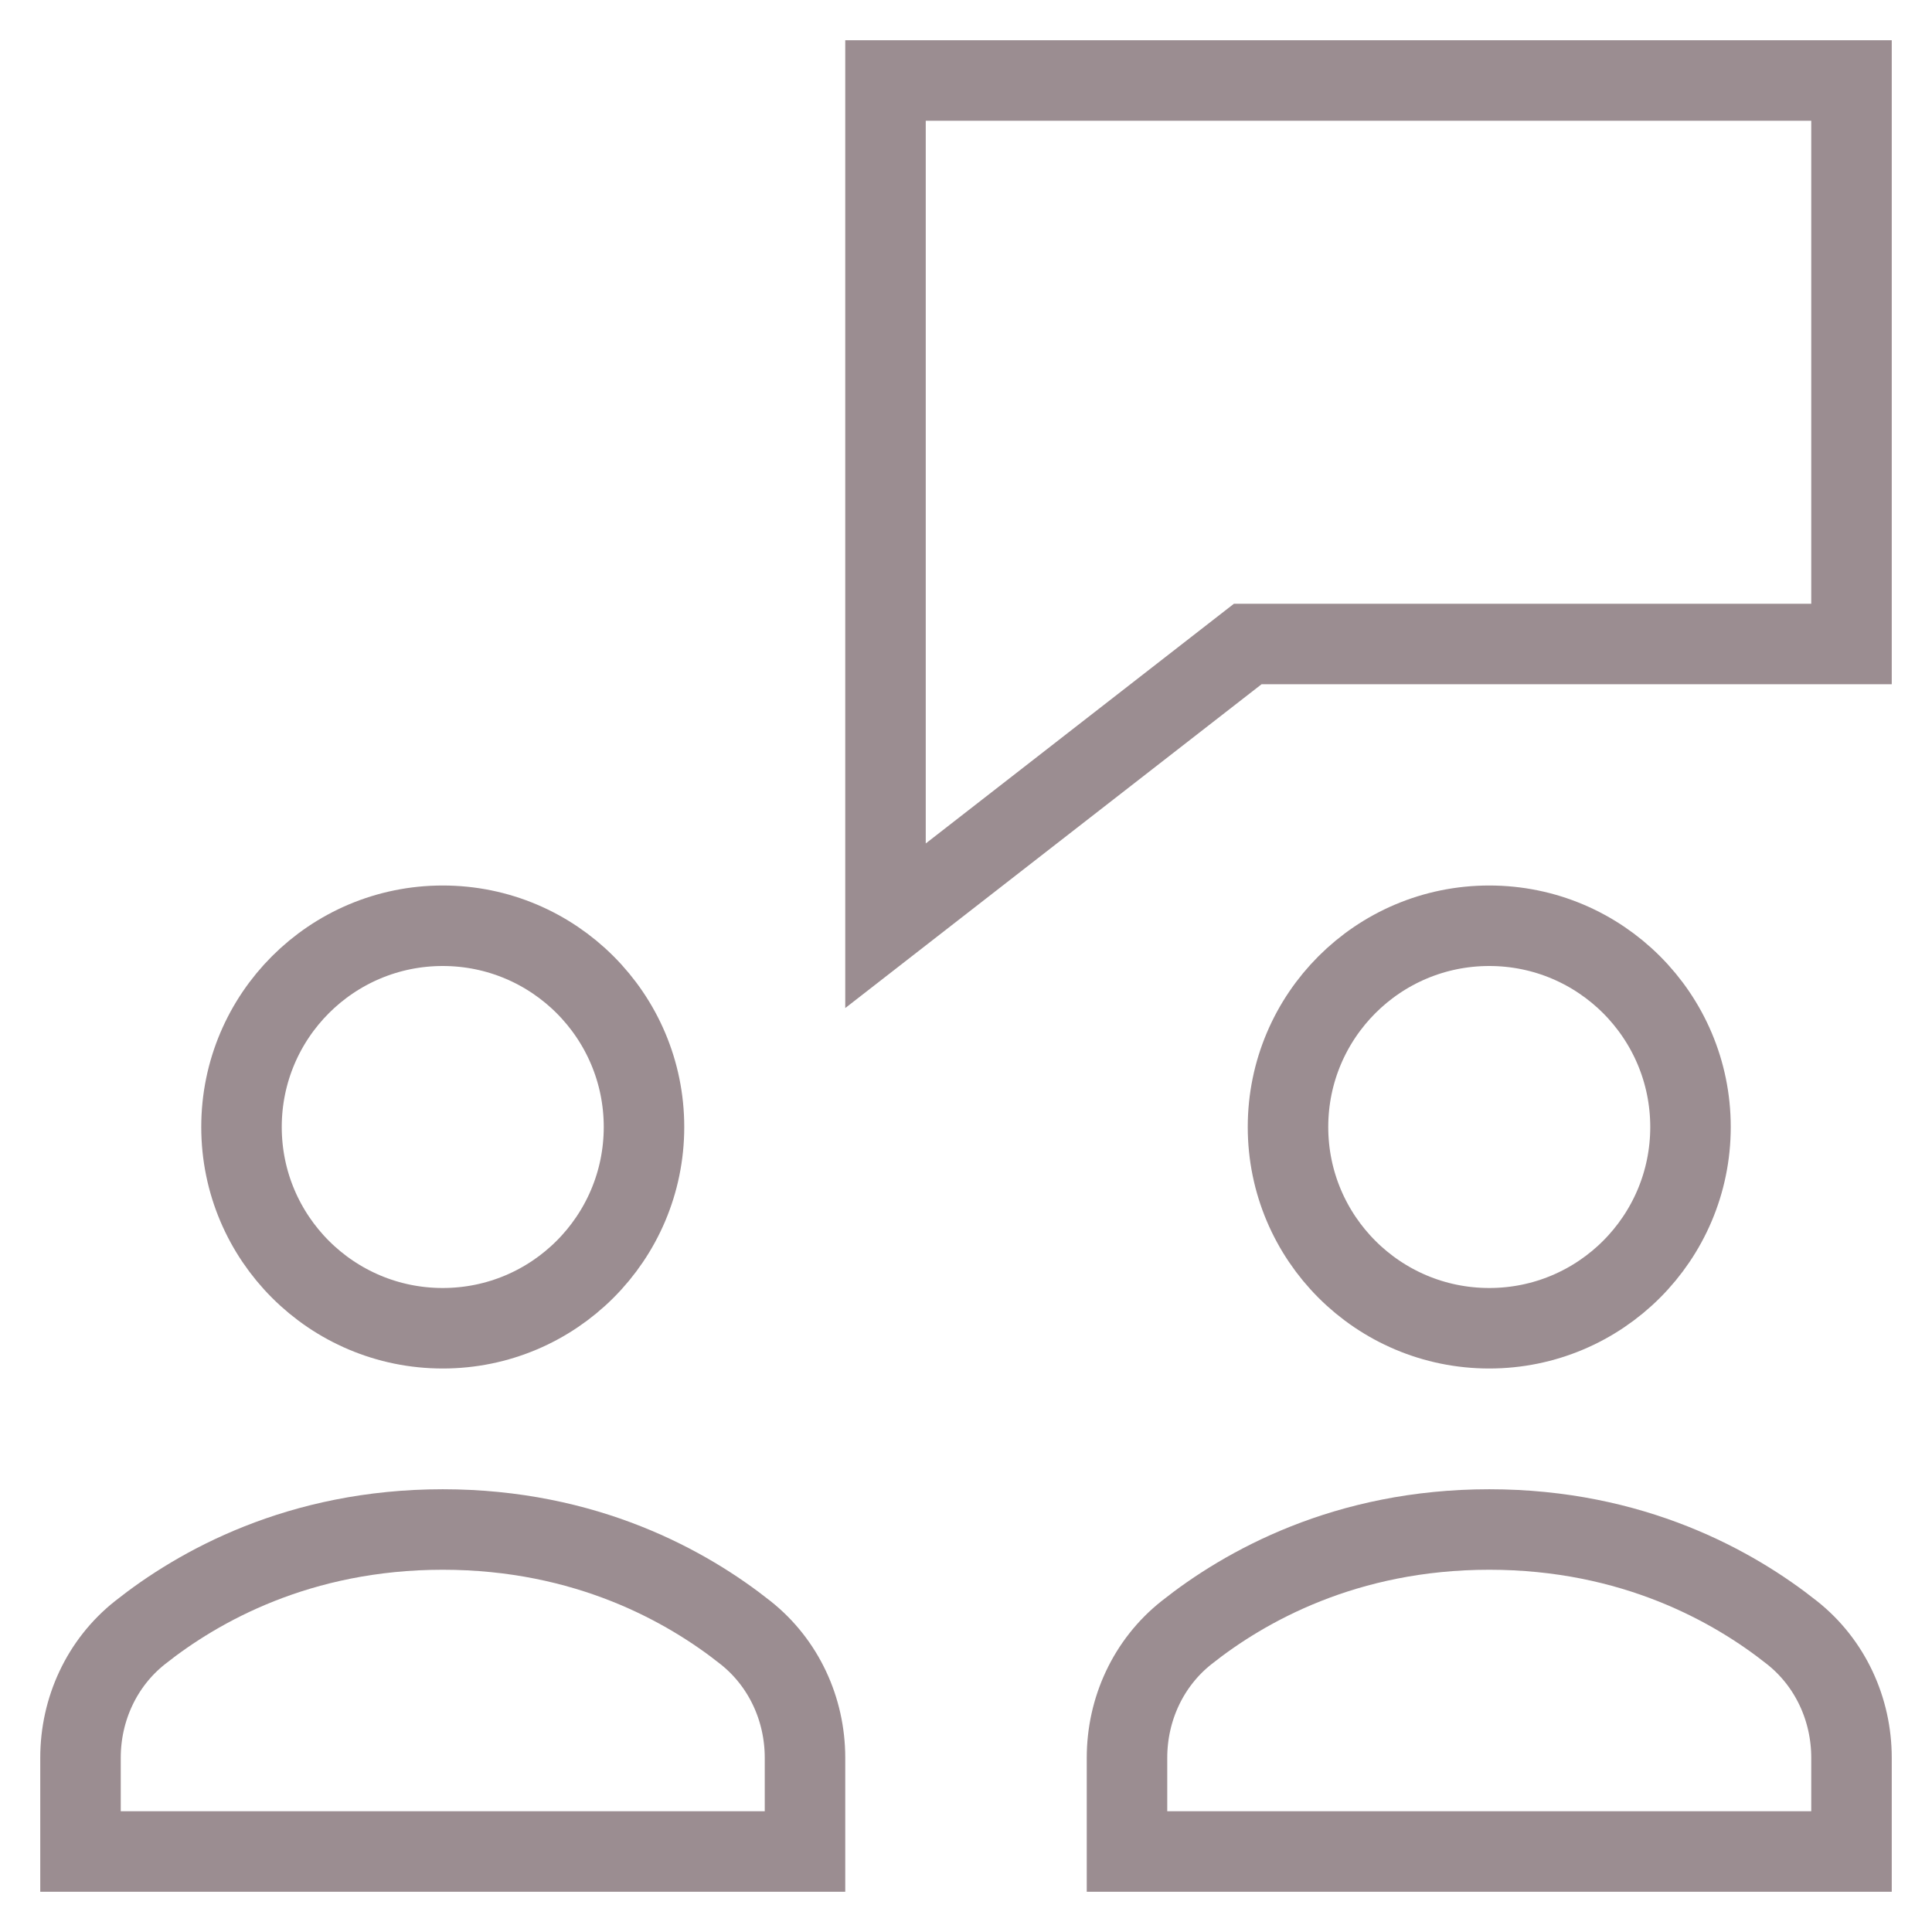
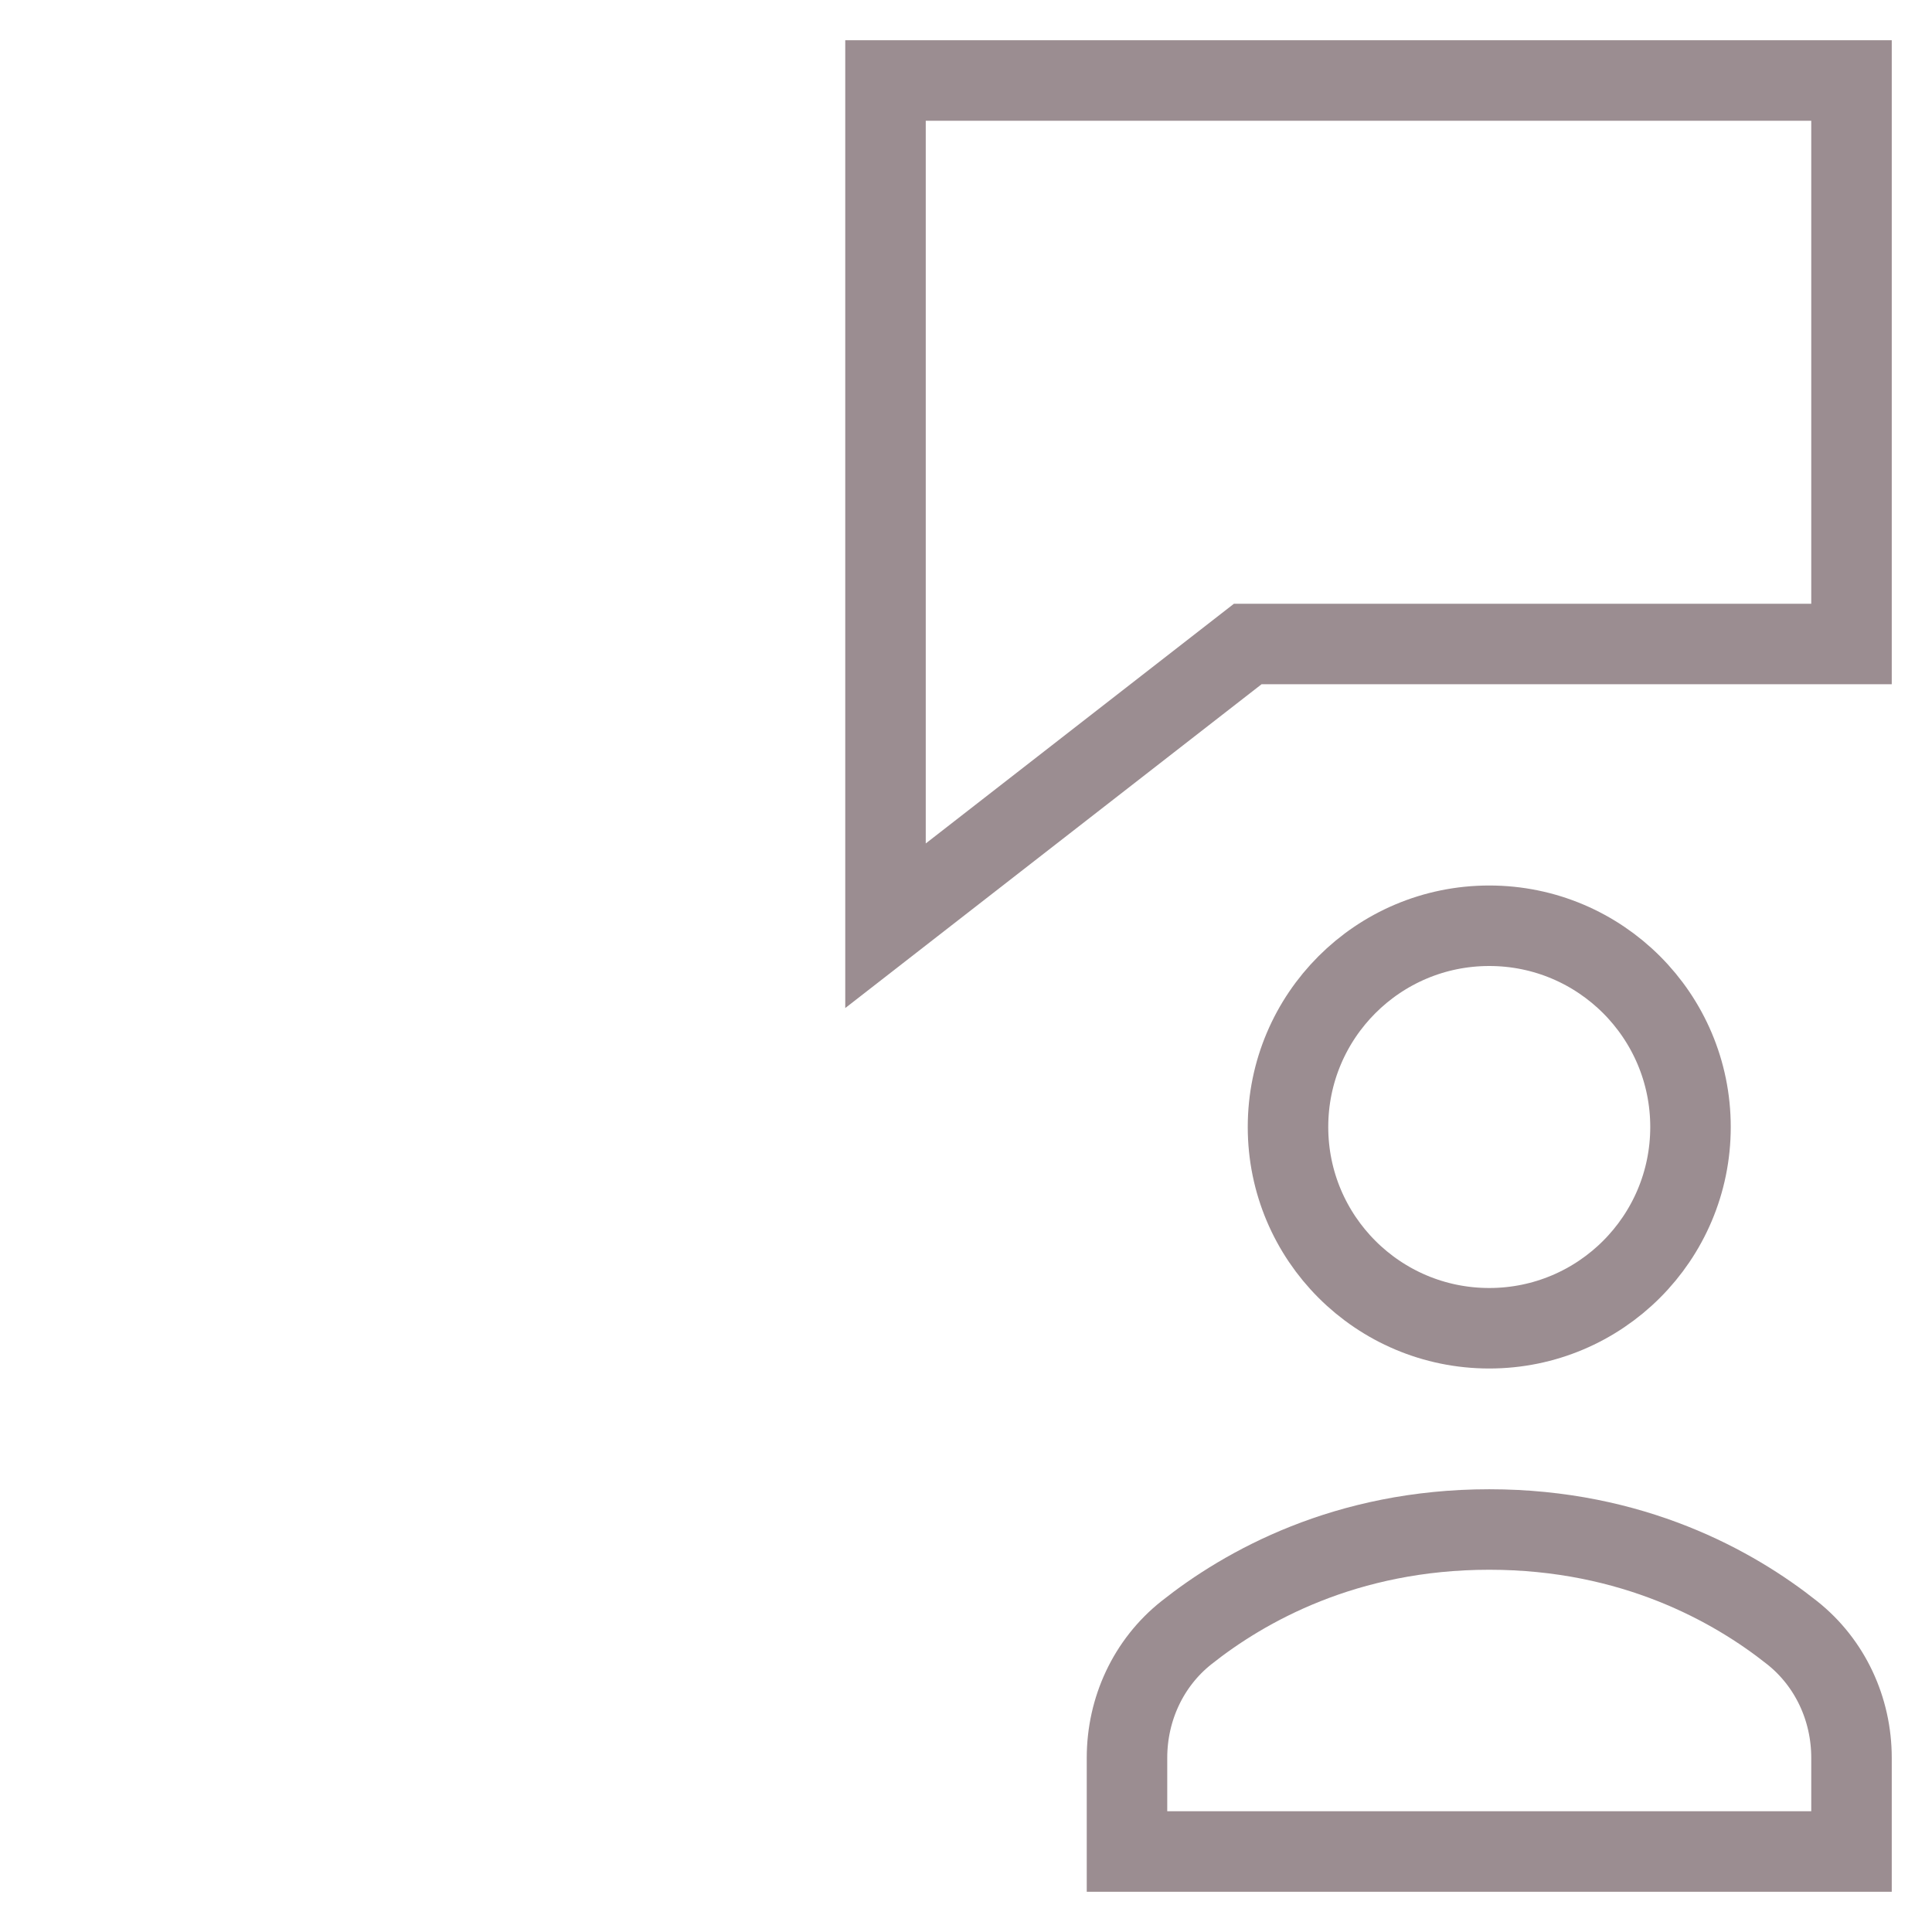
<svg xmlns="http://www.w3.org/2000/svg" x="0px" y="0px" viewBox="0 0 48 48" width="48" height="48">
  <title>b meeting</title>
  <g class="nc-icon-wrapper" fill="#9b8d91">
    <polygon data-color="color-2" fill="none" stroke="#9b8d91" stroke-width="2" stroke-linecap="square" stroke-miterlimit="10" points=" 46,2 22,2 22,23 31,16 46,16 " stroke-linejoin="miter" />
-     <path fill="none" stroke="#9b8d91" stroke-width="2" stroke-linecap="square" stroke-miterlimit="10" d="M20,43.672 c0-1.208-0.529-2.357-1.476-3.108C17.078,39.416,14.57,38,11,38s-6.078,1.416-7.524,2.564C2.529,41.315,2,42.464,2,43.672V46h18 V43.672z" stroke-linejoin="miter" />
-     <circle fill="none" stroke="#9b8d91" stroke-width="2" stroke-linecap="square" stroke-miterlimit="10" cx="11" cy="28" r="5" stroke-linejoin="miter" />
    <path fill="none" stroke="#9b8d91" stroke-width="2" stroke-linecap="square" stroke-miterlimit="10" d="M46,43.672 c0-1.208-0.529-2.357-1.476-3.108C43.078,39.416,40.57,38,37,38s-6.078,1.416-7.524,2.564C28.529,41.315,28,42.464,28,43.672V46h18 V43.672z" stroke-linejoin="miter" />
    <circle fill="none" stroke="#9b8d91" stroke-width="2" stroke-linecap="square" stroke-miterlimit="10" cx="37" cy="28" r="5" stroke-linejoin="miter" />
  </g>
</svg>